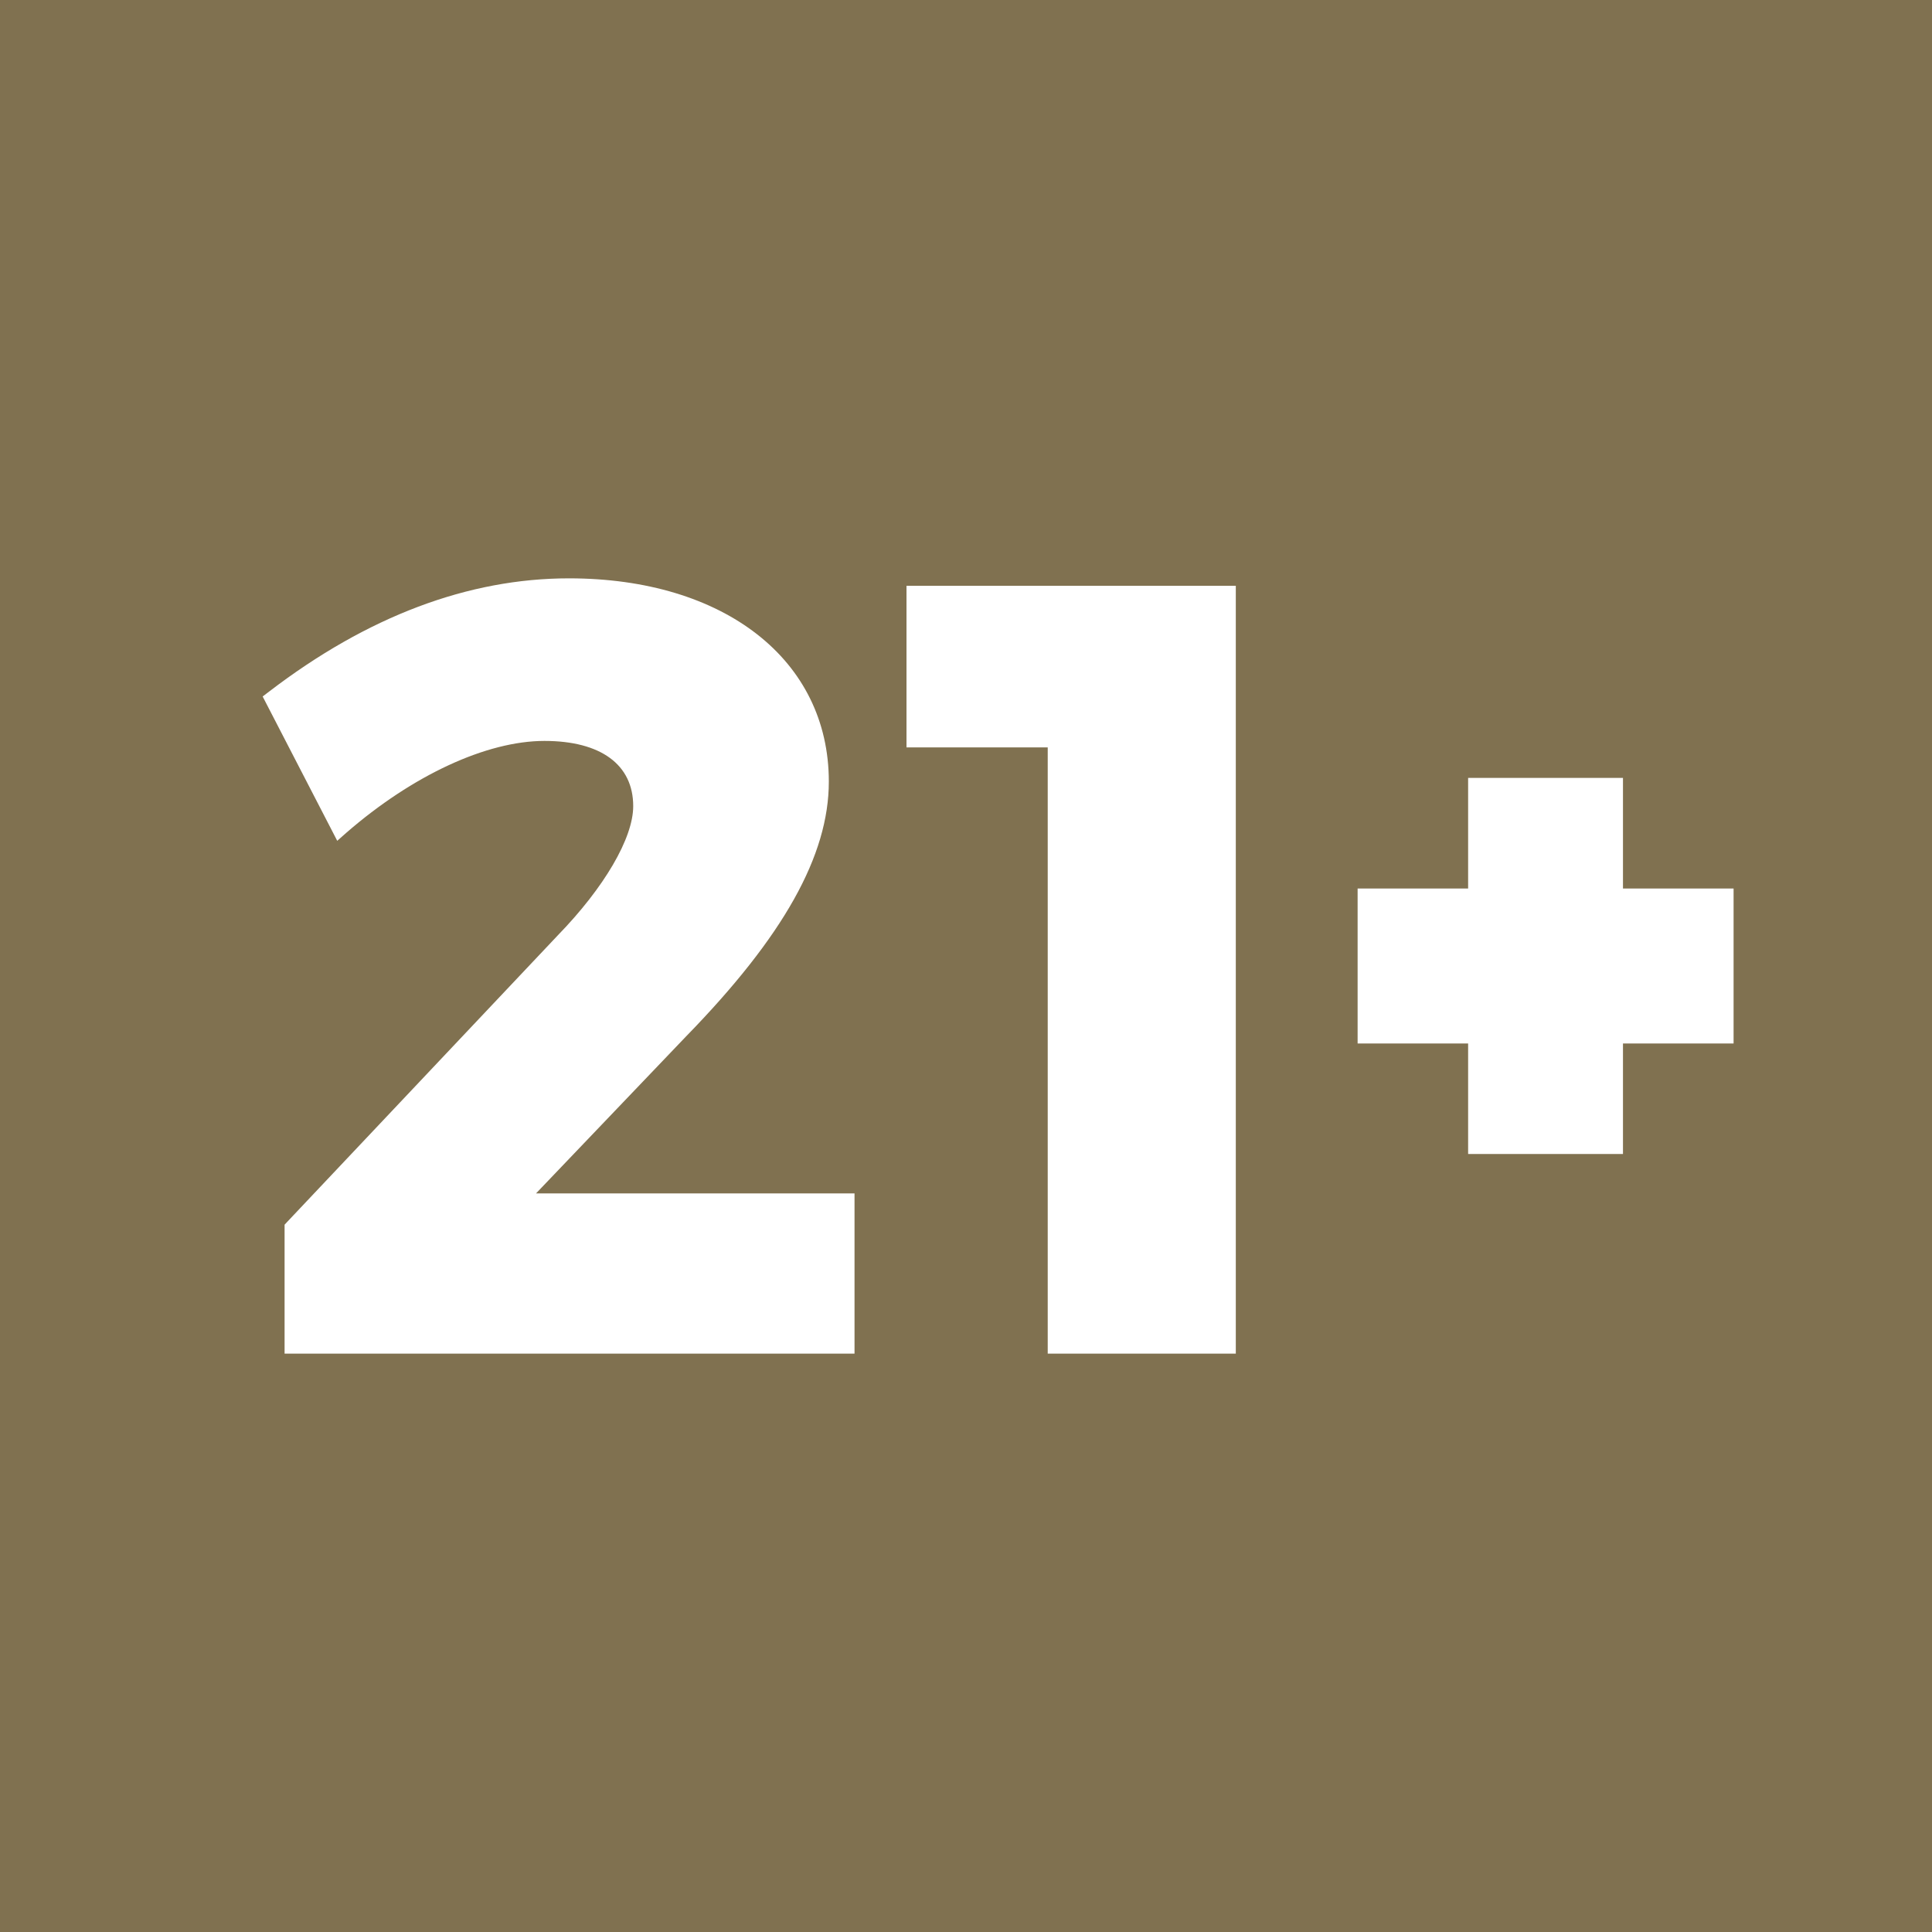
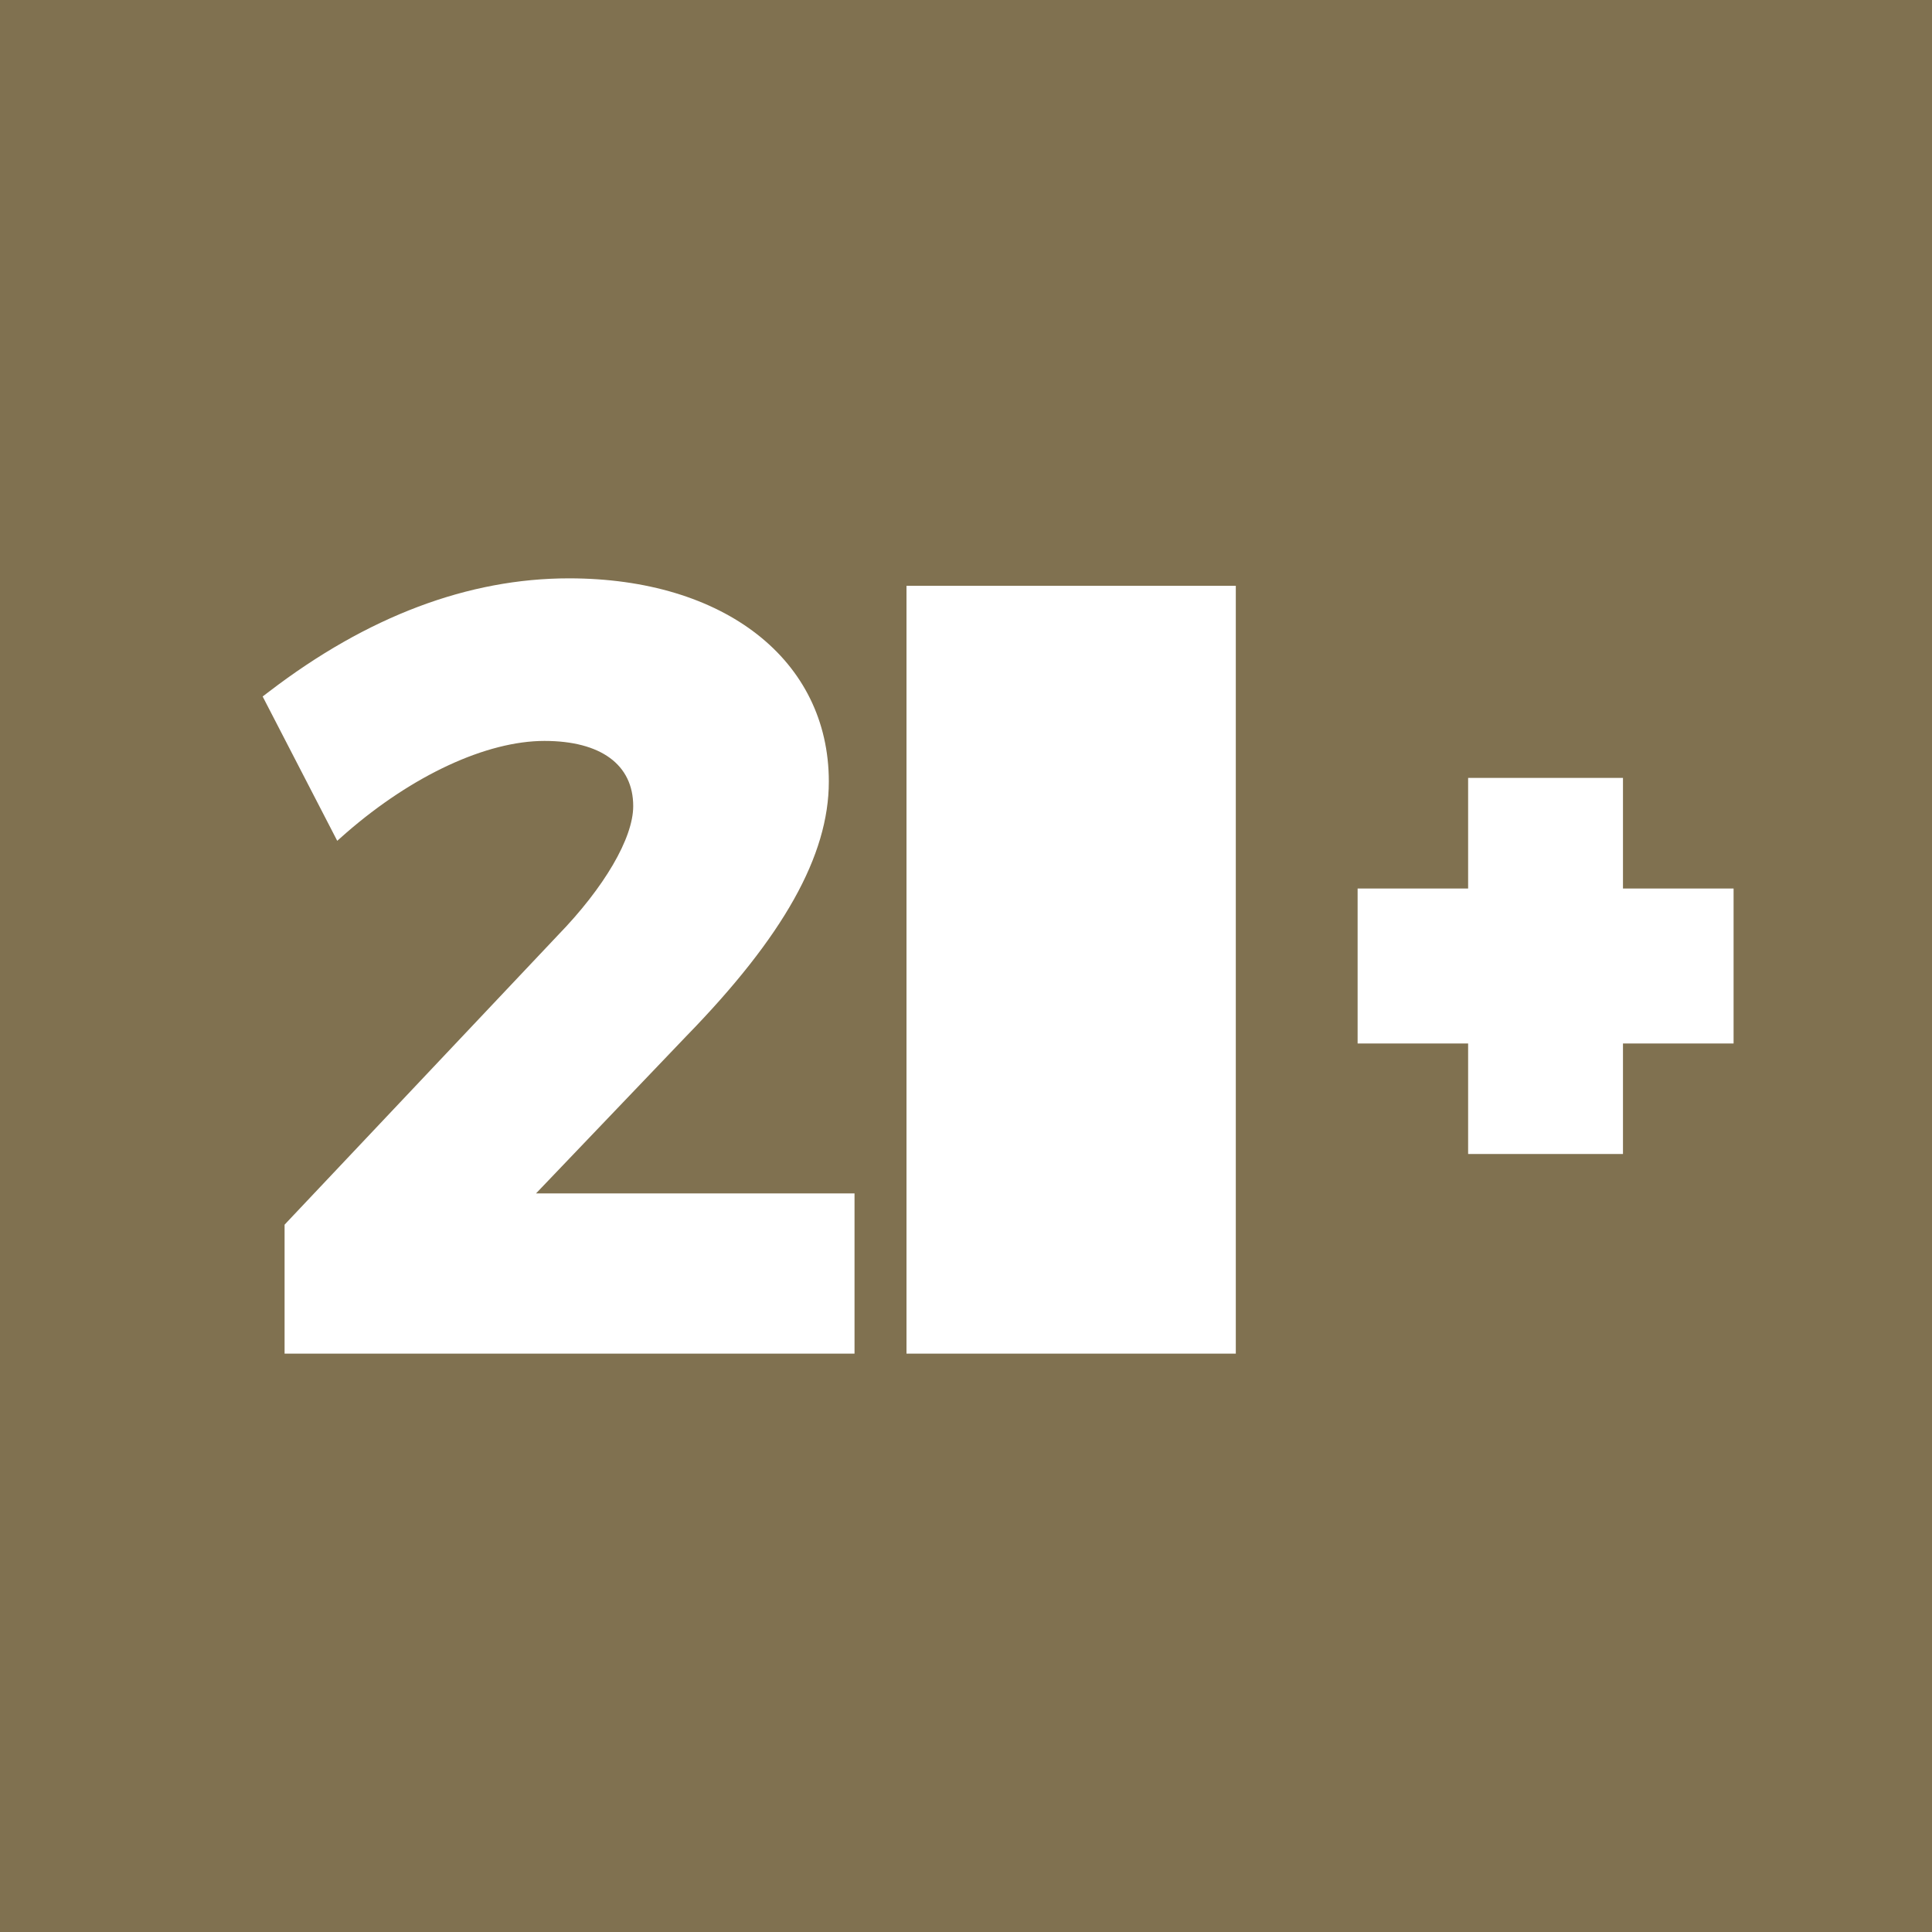
<svg xmlns="http://www.w3.org/2000/svg" version="1.1" id="Ebene_1" x="0px" y="0px" width="20px" height="20px" viewBox="0 0 20 20" style="enable-background:new 0 0 20 20;" xml:space="preserve">
-   <path style="fill:#807150;" d="M0,0v20h20V0H0z M8.846,14.013h-5.9v-1.335l0.027-0.029l2.801-2.966  c0.481-0.495,0.781-1.007,0.781-1.338c0-0.429-0.335-0.675-0.919-0.675c-0.599,0-1.365,0.355-2.05,0.95L3.491,8.704L2.719,7.21  l0.067-0.051C3.802,6.381,4.847,5.987,5.89,5.987c1.609,0,2.69,0.845,2.69,2.104c0,0.765-0.469,1.603-1.478,2.638l-1.553,1.625  h3.297V14.013z M12.793,14.013h-1.947V7.737H9.384V6.064h3.409C12.793,6.064,12.793,14.013,12.793,14.013z M17.946,10.802h-1.145  v1.144h-1.603v-1.144h-1.144V9.198h1.144V8.053h1.603v1.145h1.145V10.802z" />
+   <path style="fill:#807150;" d="M0,0v20h20V0H0z M8.846,14.013h-5.9v-1.335l0.027-0.029l2.801-2.966  c0.481-0.495,0.781-1.007,0.781-1.338c0-0.429-0.335-0.675-0.919-0.675c-0.599,0-1.365,0.355-2.05,0.95L3.491,8.704L2.719,7.21  l0.067-0.051C3.802,6.381,4.847,5.987,5.89,5.987c1.609,0,2.69,0.845,2.69,2.104c0,0.765-0.469,1.603-1.478,2.638l-1.553,1.625  h3.297V14.013z M12.793,14.013h-1.947H9.384V6.064h3.409C12.793,6.064,12.793,14.013,12.793,14.013z M17.946,10.802h-1.145  v1.144h-1.603v-1.144h-1.144V9.198h1.144V8.053h1.603v1.145h1.145V10.802z" />
</svg>